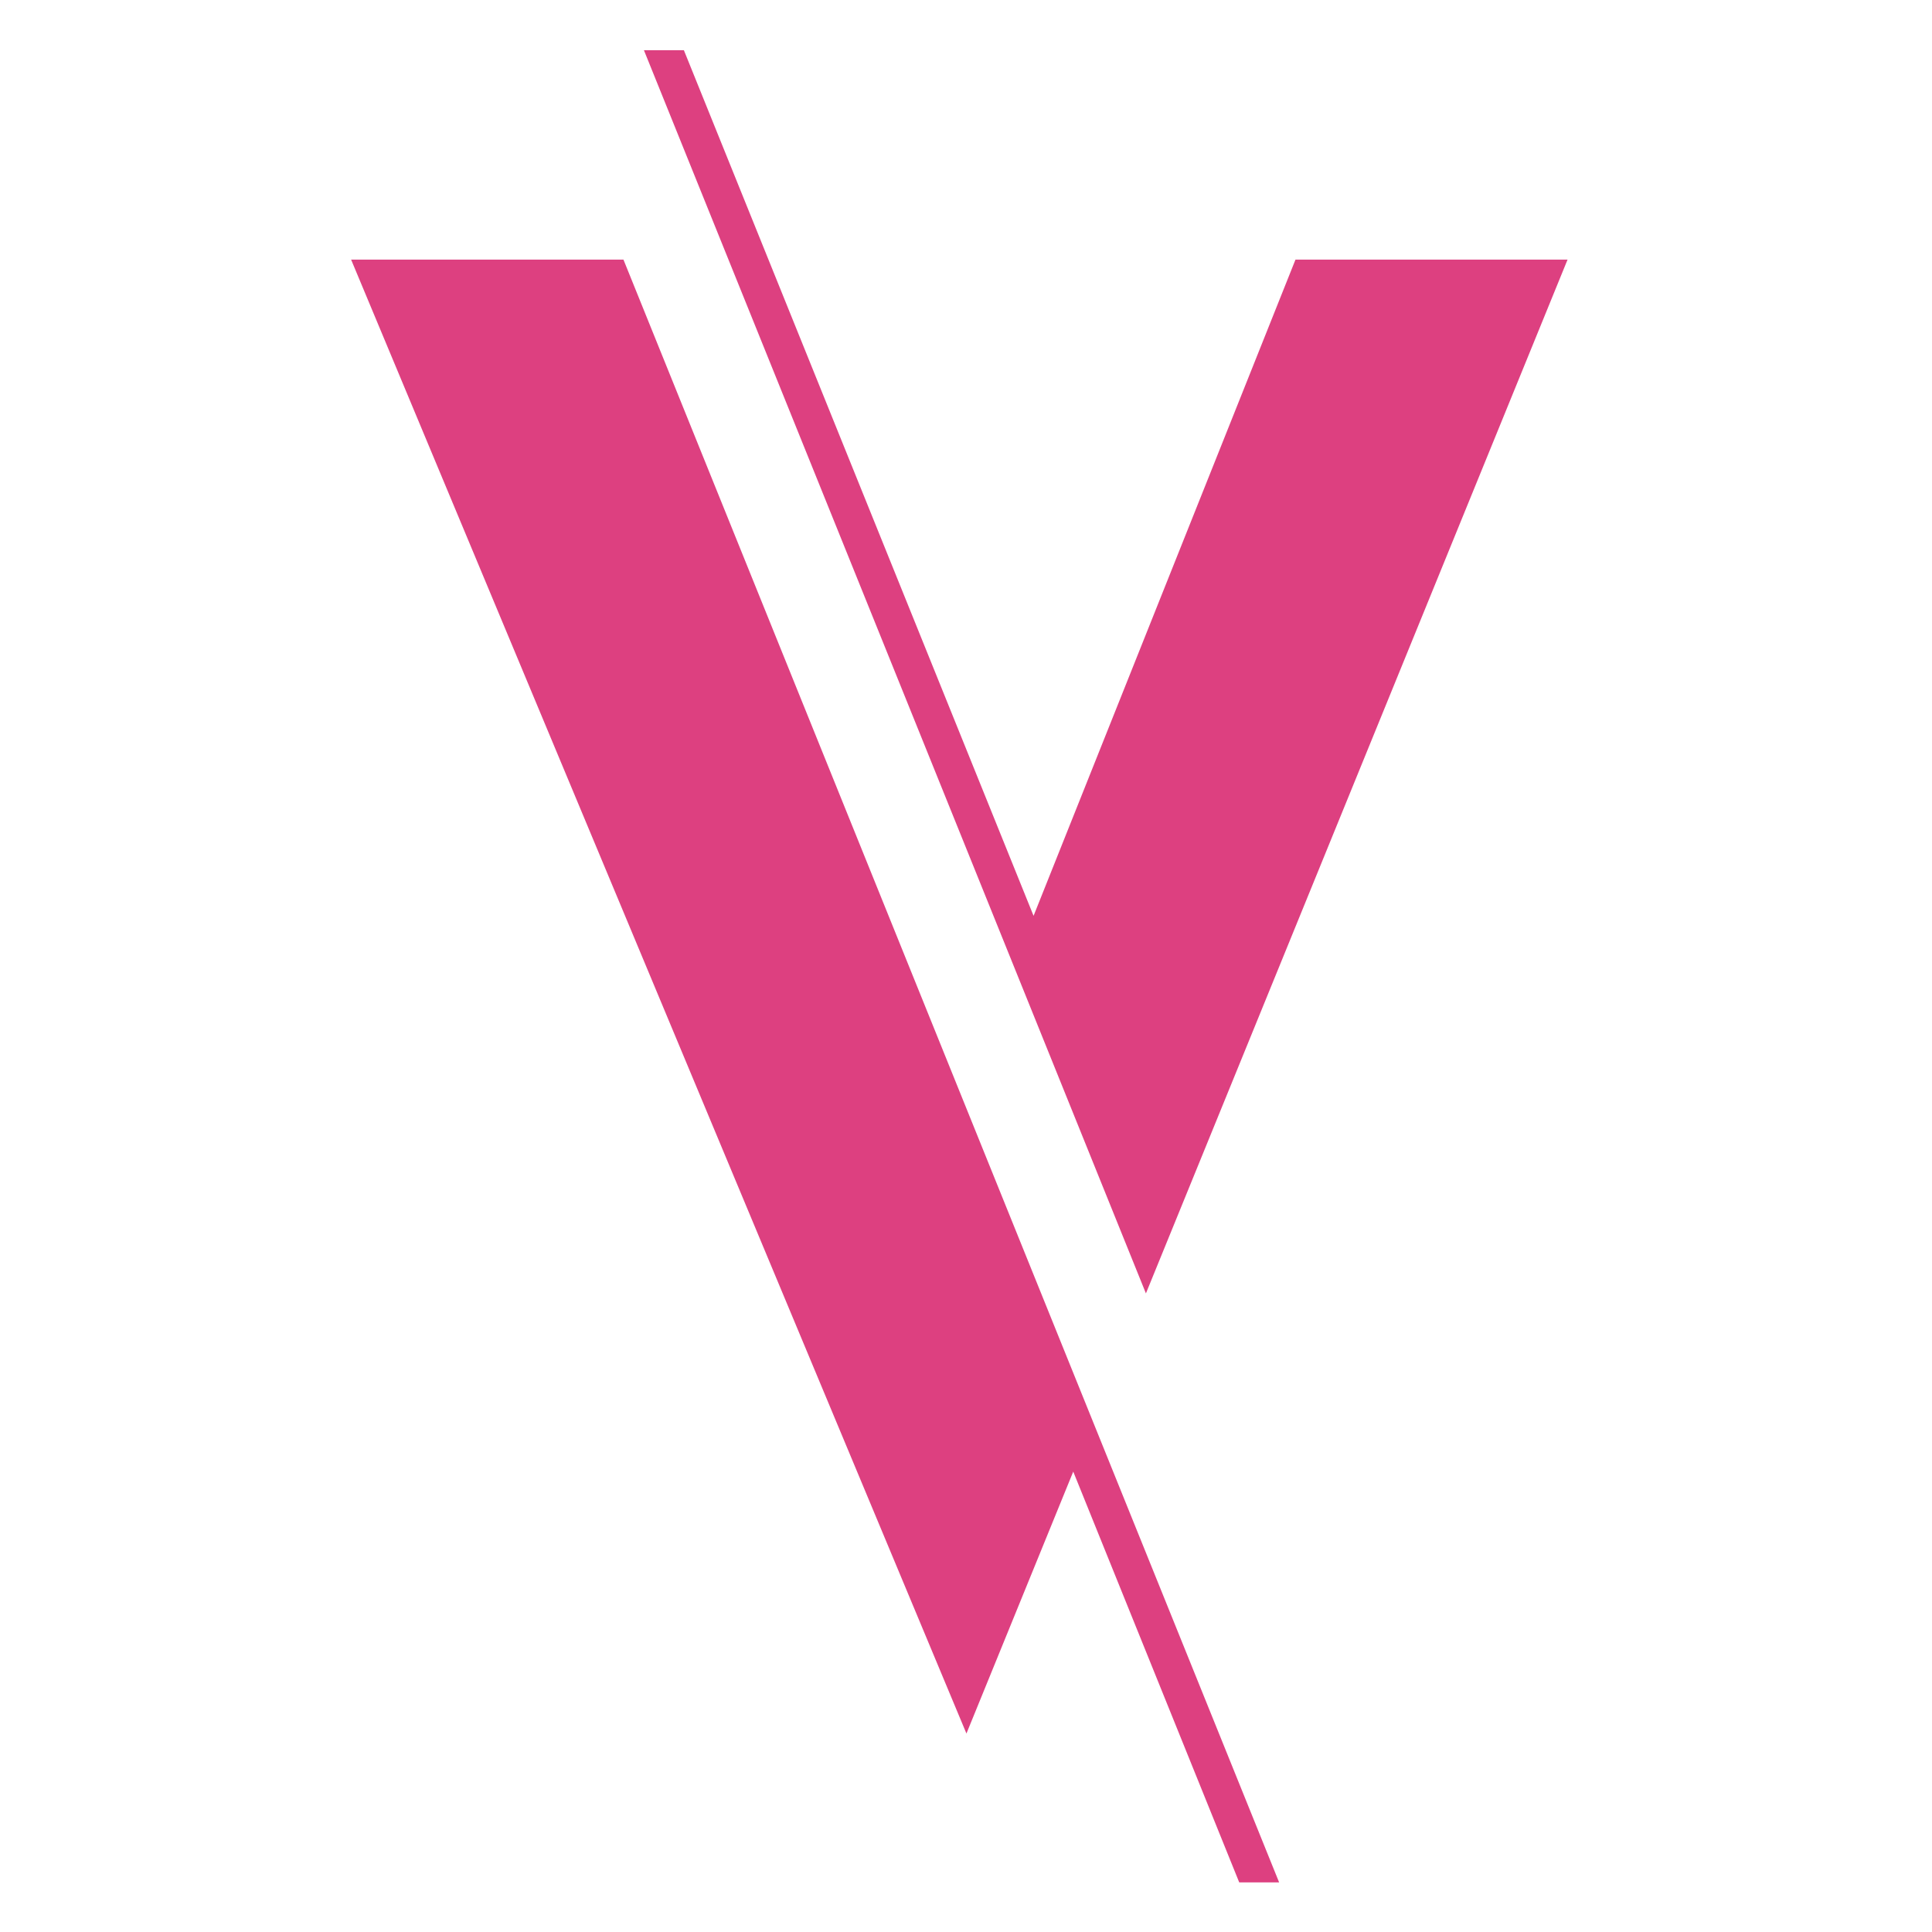
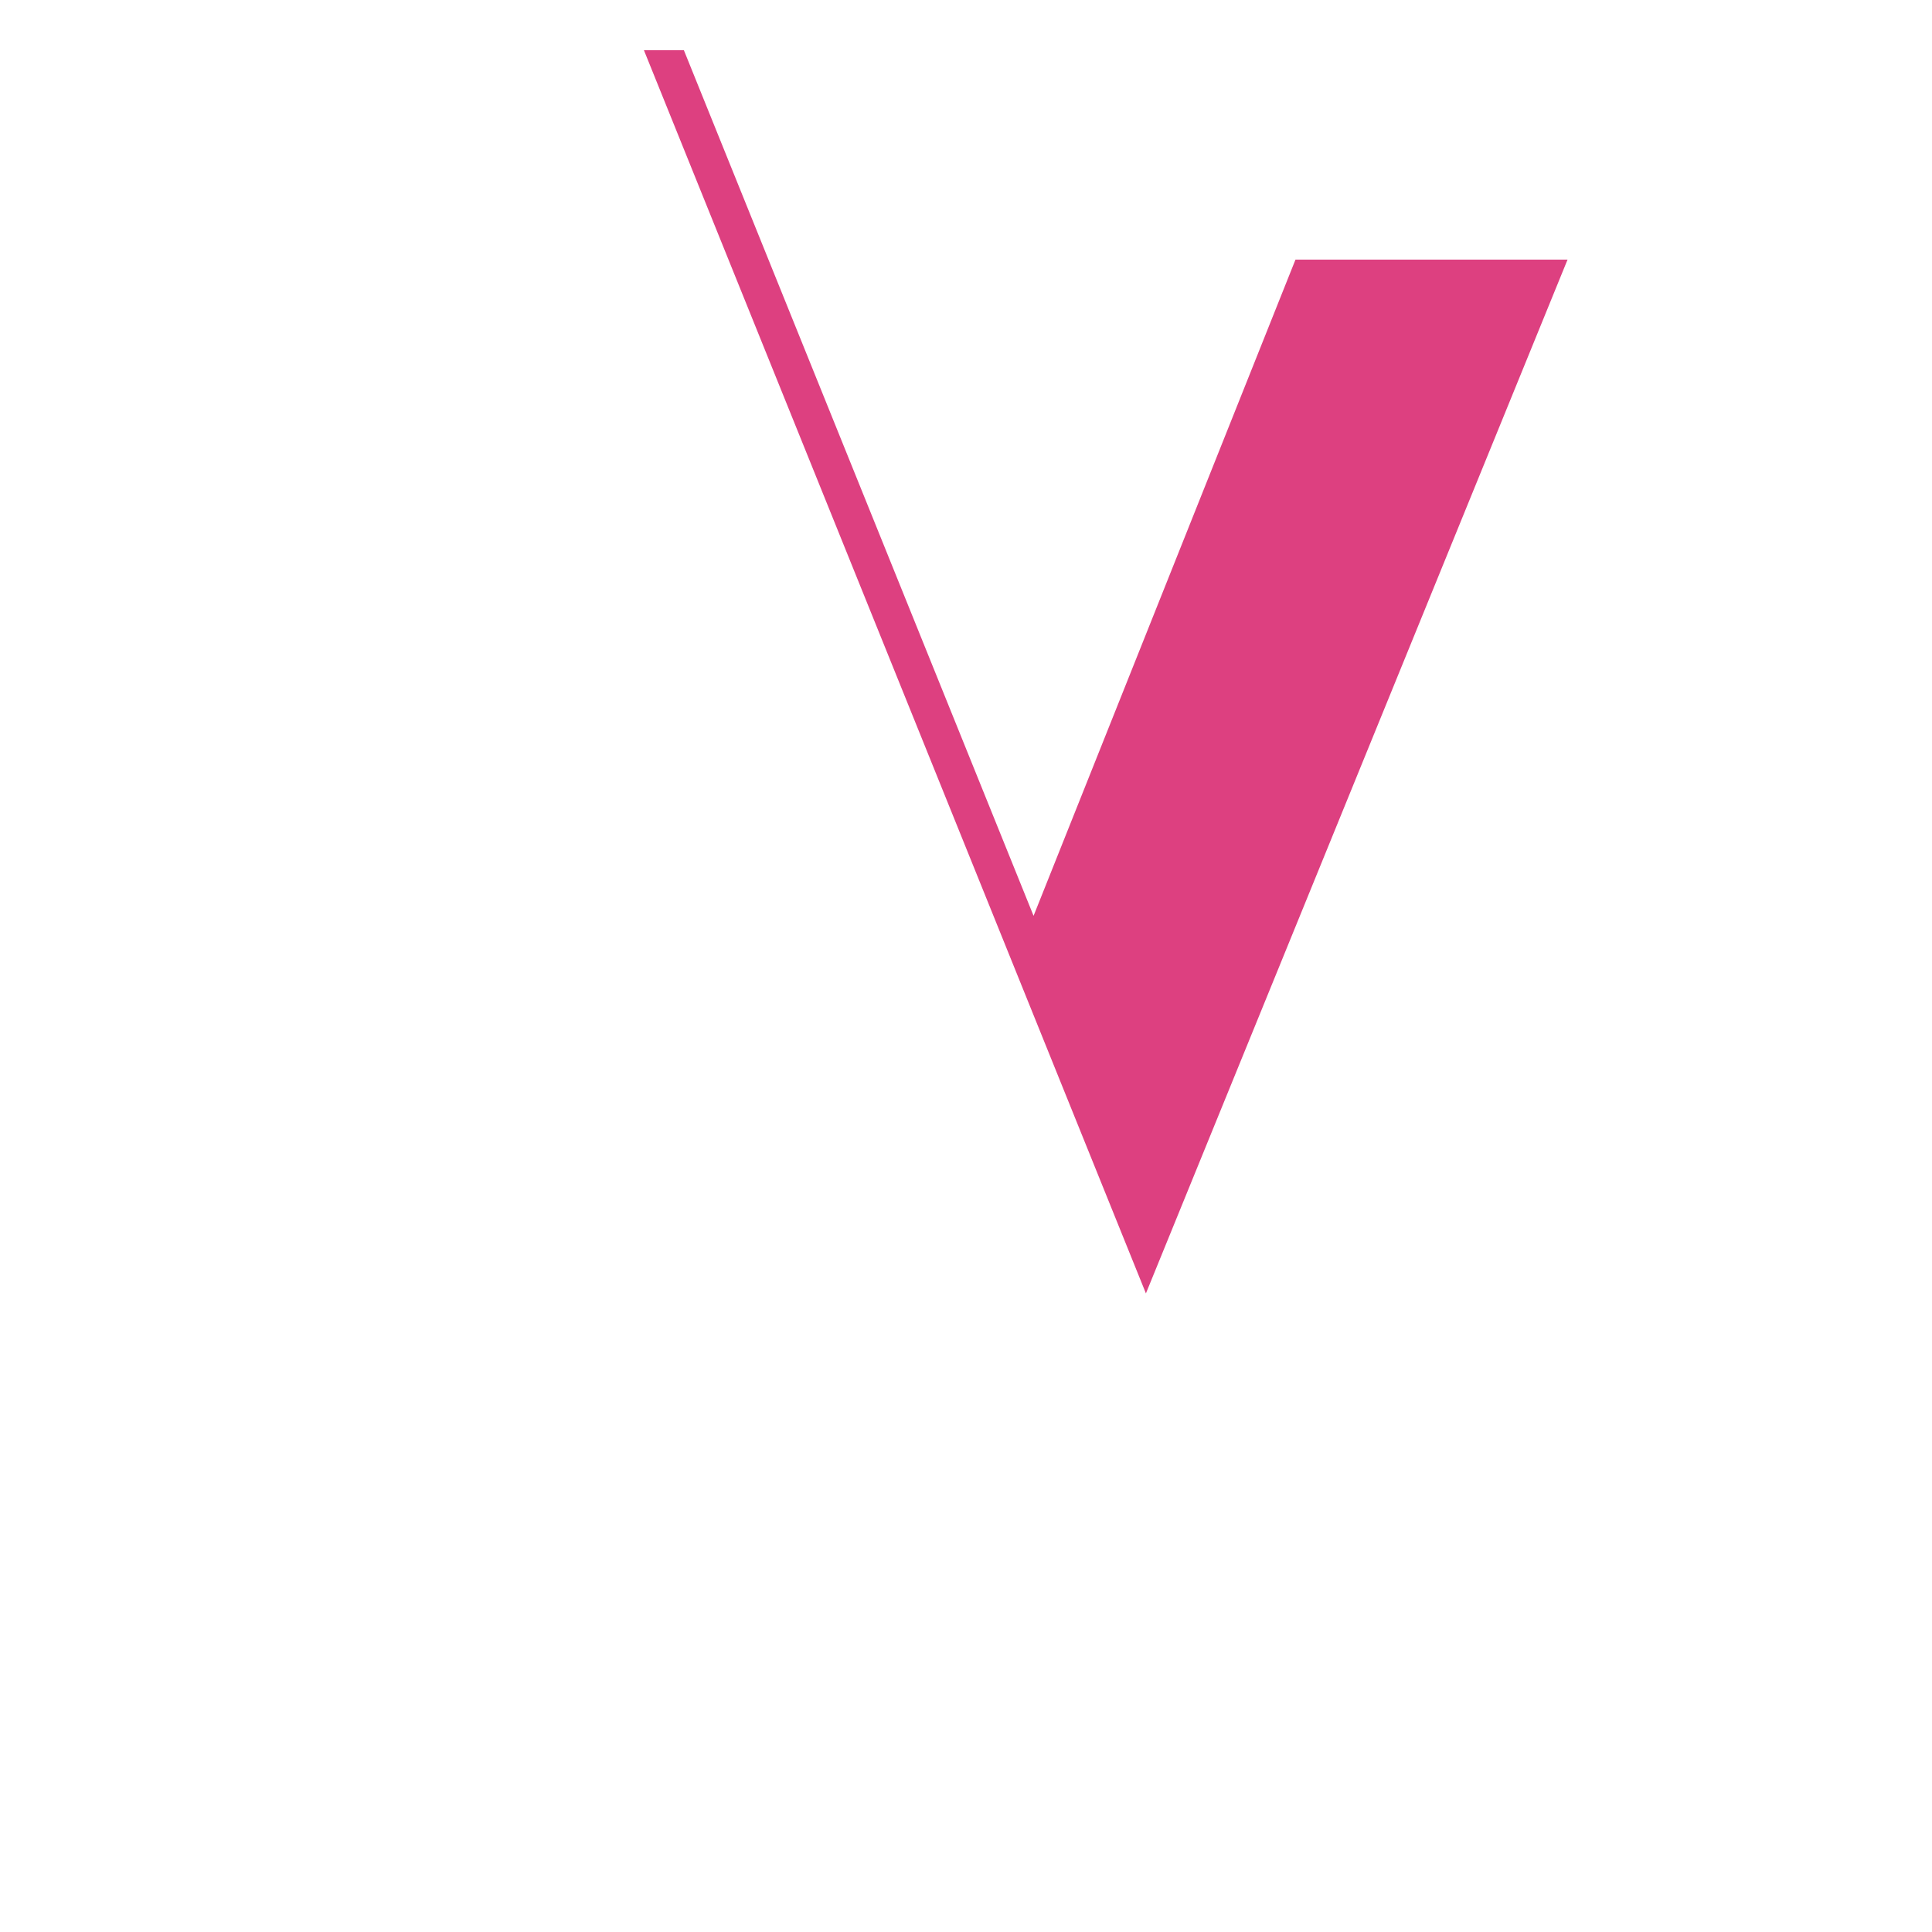
<svg xmlns="http://www.w3.org/2000/svg" viewBox="0 0 352 352" version="1.1" id="Layer_1">
  <defs>
    <style>
      .st0 {
        fill: #dd4080;
      }
    </style>
  </defs>
  <polygon points="124.6 9.15 188.31 166.86 236.03 47.3 285.6 47.3 208.78 235.65 117.32 9.15 124.6 9.15" class="st0" />
-   <polygon points="225.78 342.96 195.54 268.12 176.08 315.84 63.97 47.3 113.59 47.3 233.05 342.96 225.78 342.96" class="st0" />
</svg>